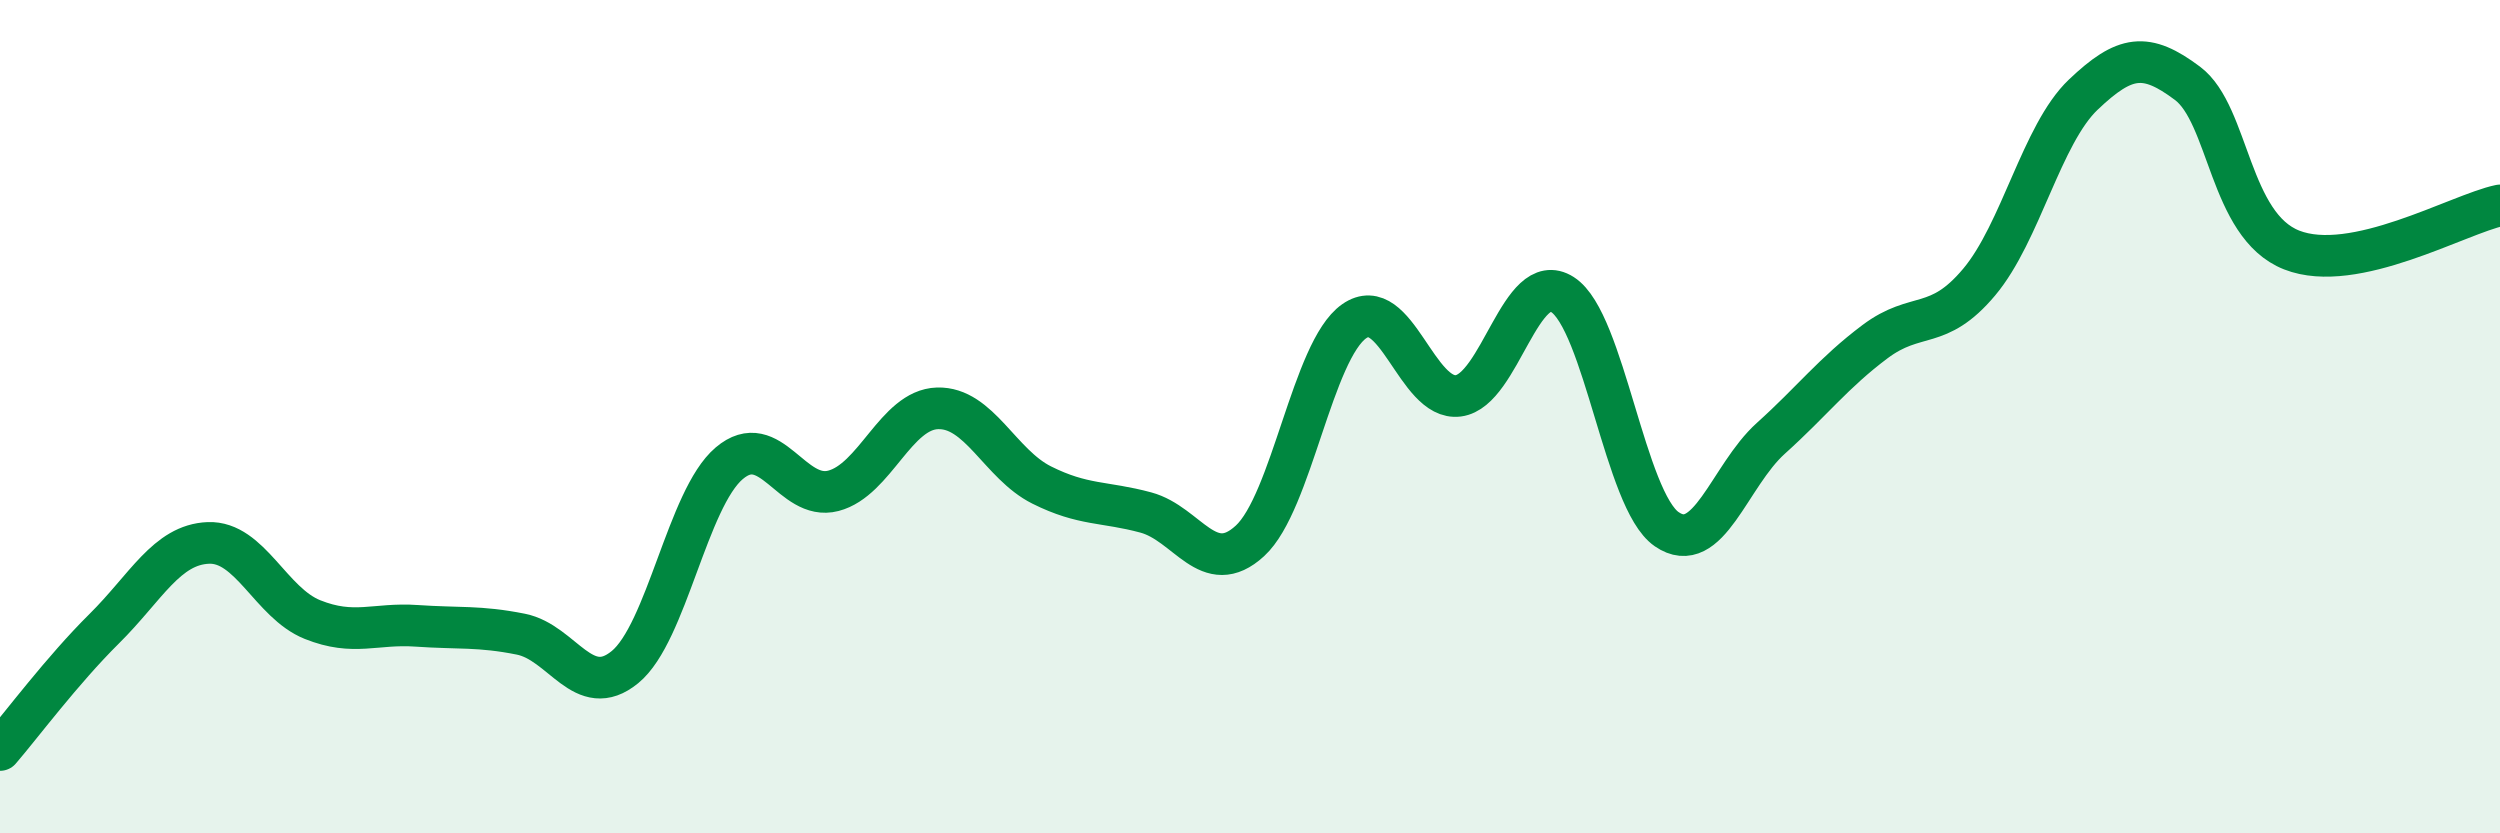
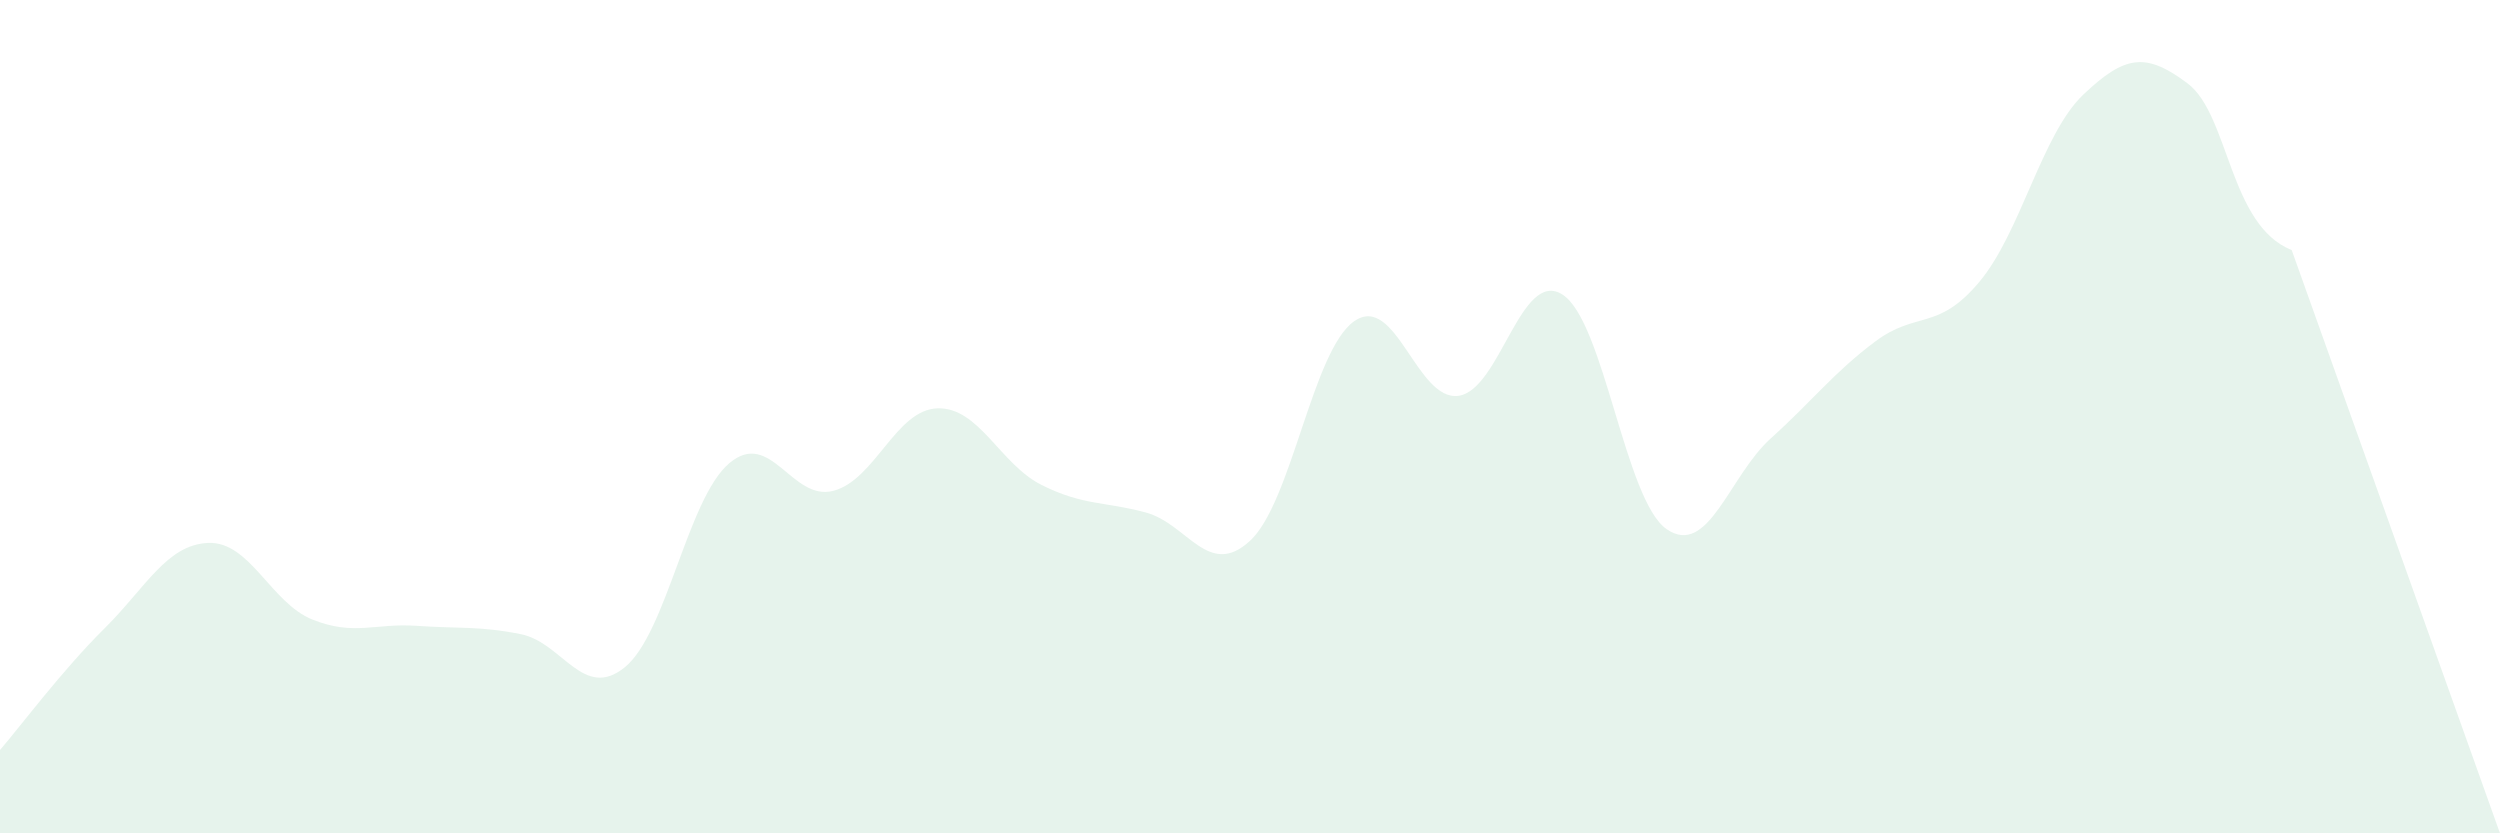
<svg xmlns="http://www.w3.org/2000/svg" width="60" height="20" viewBox="0 0 60 20">
-   <path d="M 0,18 C 0.5,17.42 1.5,16.08 2.5,15.09 C 3.5,14.1 4,13.07 5,13.03 C 6,12.99 6.5,14.47 7.5,14.87 C 8.5,15.27 9,14.95 10,15.02 C 11,15.09 11.5,15.02 12.5,15.22 C 13.5,15.42 14,16.83 15,16.01 C 16,15.19 16.5,11.97 17.5,11.12 C 18.5,10.27 19,12.04 20,11.78 C 21,11.52 21.5,9.83 22.5,9.8 C 23.5,9.77 24,11.14 25,11.64 C 26,12.14 26.5,12.03 27.5,12.3 C 28.5,12.57 29,13.9 30,12.98 C 31,12.06 31.5,8.41 32.5,7.71 C 33.5,7.01 34,9.63 35,9.5 C 36,9.37 36.5,6.43 37.5,7.07 C 38.5,7.71 39,12.01 40,12.7 C 41,13.39 41.5,11.42 42.5,10.52 C 43.5,9.62 44,8.95 45,8.2 C 46,7.45 46.5,7.96 47.5,6.77 C 48.5,5.58 49,3.22 50,2.27 C 51,1.32 51.5,1.25 52.5,2 C 53.5,2.75 53.5,5.41 55,6 C 56.5,6.59 59,5.14 60,4.93L60 20L0 20Z" fill="#008740" opacity="0.1" stroke-linecap="round" stroke-linejoin="round" />
-   <path d="M 0,18 C 0.5,17.42 1.5,16.08 2.5,15.09 C 3.5,14.1 4,13.07 5,13.03 C 6,12.99 6.5,14.47 7.5,14.87 C 8.5,15.27 9,14.95 10,15.02 C 11,15.09 11.5,15.02 12.5,15.22 C 13.5,15.42 14,16.83 15,16.01 C 16,15.19 16.5,11.97 17.5,11.12 C 18.5,10.27 19,12.04 20,11.78 C 21,11.52 21.5,9.83 22.5,9.8 C 23.5,9.77 24,11.14 25,11.64 C 26,12.14 26.5,12.03 27.5,12.3 C 28.5,12.57 29,13.9 30,12.98 C 31,12.06 31.5,8.41 32.5,7.71 C 33.5,7.01 34,9.63 35,9.5 C 36,9.37 36.5,6.43 37.5,7.07 C 38.5,7.71 39,12.01 40,12.7 C 41,13.39 41.5,11.42 42.5,10.52 C 43.5,9.62 44,8.95 45,8.2 C 46,7.45 46.5,7.96 47.5,6.77 C 48.5,5.58 49,3.22 50,2.27 C 51,1.32 51.5,1.25 52.5,2 C 53.5,2.75 53.5,5.41 55,6 C 56.5,6.59 59,5.14 60,4.93" stroke="#008740" stroke-width="1" fill="none" stroke-linecap="round" stroke-linejoin="round" />
+   <path d="M 0,18 C 0.5,17.42 1.5,16.08 2.5,15.09 C 3.5,14.1 4,13.07 5,13.03 C 6,12.99 6.5,14.47 7.5,14.87 C 8.5,15.27 9,14.95 10,15.02 C 11,15.09 11.5,15.02 12.5,15.22 C 13.5,15.42 14,16.83 15,16.01 C 16,15.19 16.5,11.97 17.5,11.12 C 18.5,10.27 19,12.04 20,11.78 C 21,11.52 21.5,9.83 22.5,9.8 C 23.5,9.77 24,11.14 25,11.64 C 26,12.14 26.5,12.03 27.5,12.3 C 28.5,12.57 29,13.9 30,12.98 C 31,12.06 31.5,8.41 32.5,7.71 C 33.5,7.01 34,9.63 35,9.5 C 36,9.37 36.5,6.43 37.5,7.07 C 38.5,7.71 39,12.01 40,12.7 C 41,13.39 41.5,11.42 42.5,10.52 C 43.5,9.62 44,8.95 45,8.2 C 46,7.45 46.5,7.96 47.5,6.77 C 48.5,5.58 49,3.22 50,2.27 C 51,1.32 51.5,1.25 52.5,2 C 53.5,2.75 53.5,5.41 55,6 L60 20L0 20Z" fill="#008740" opacity="0.1" stroke-linecap="round" stroke-linejoin="round" />
</svg>